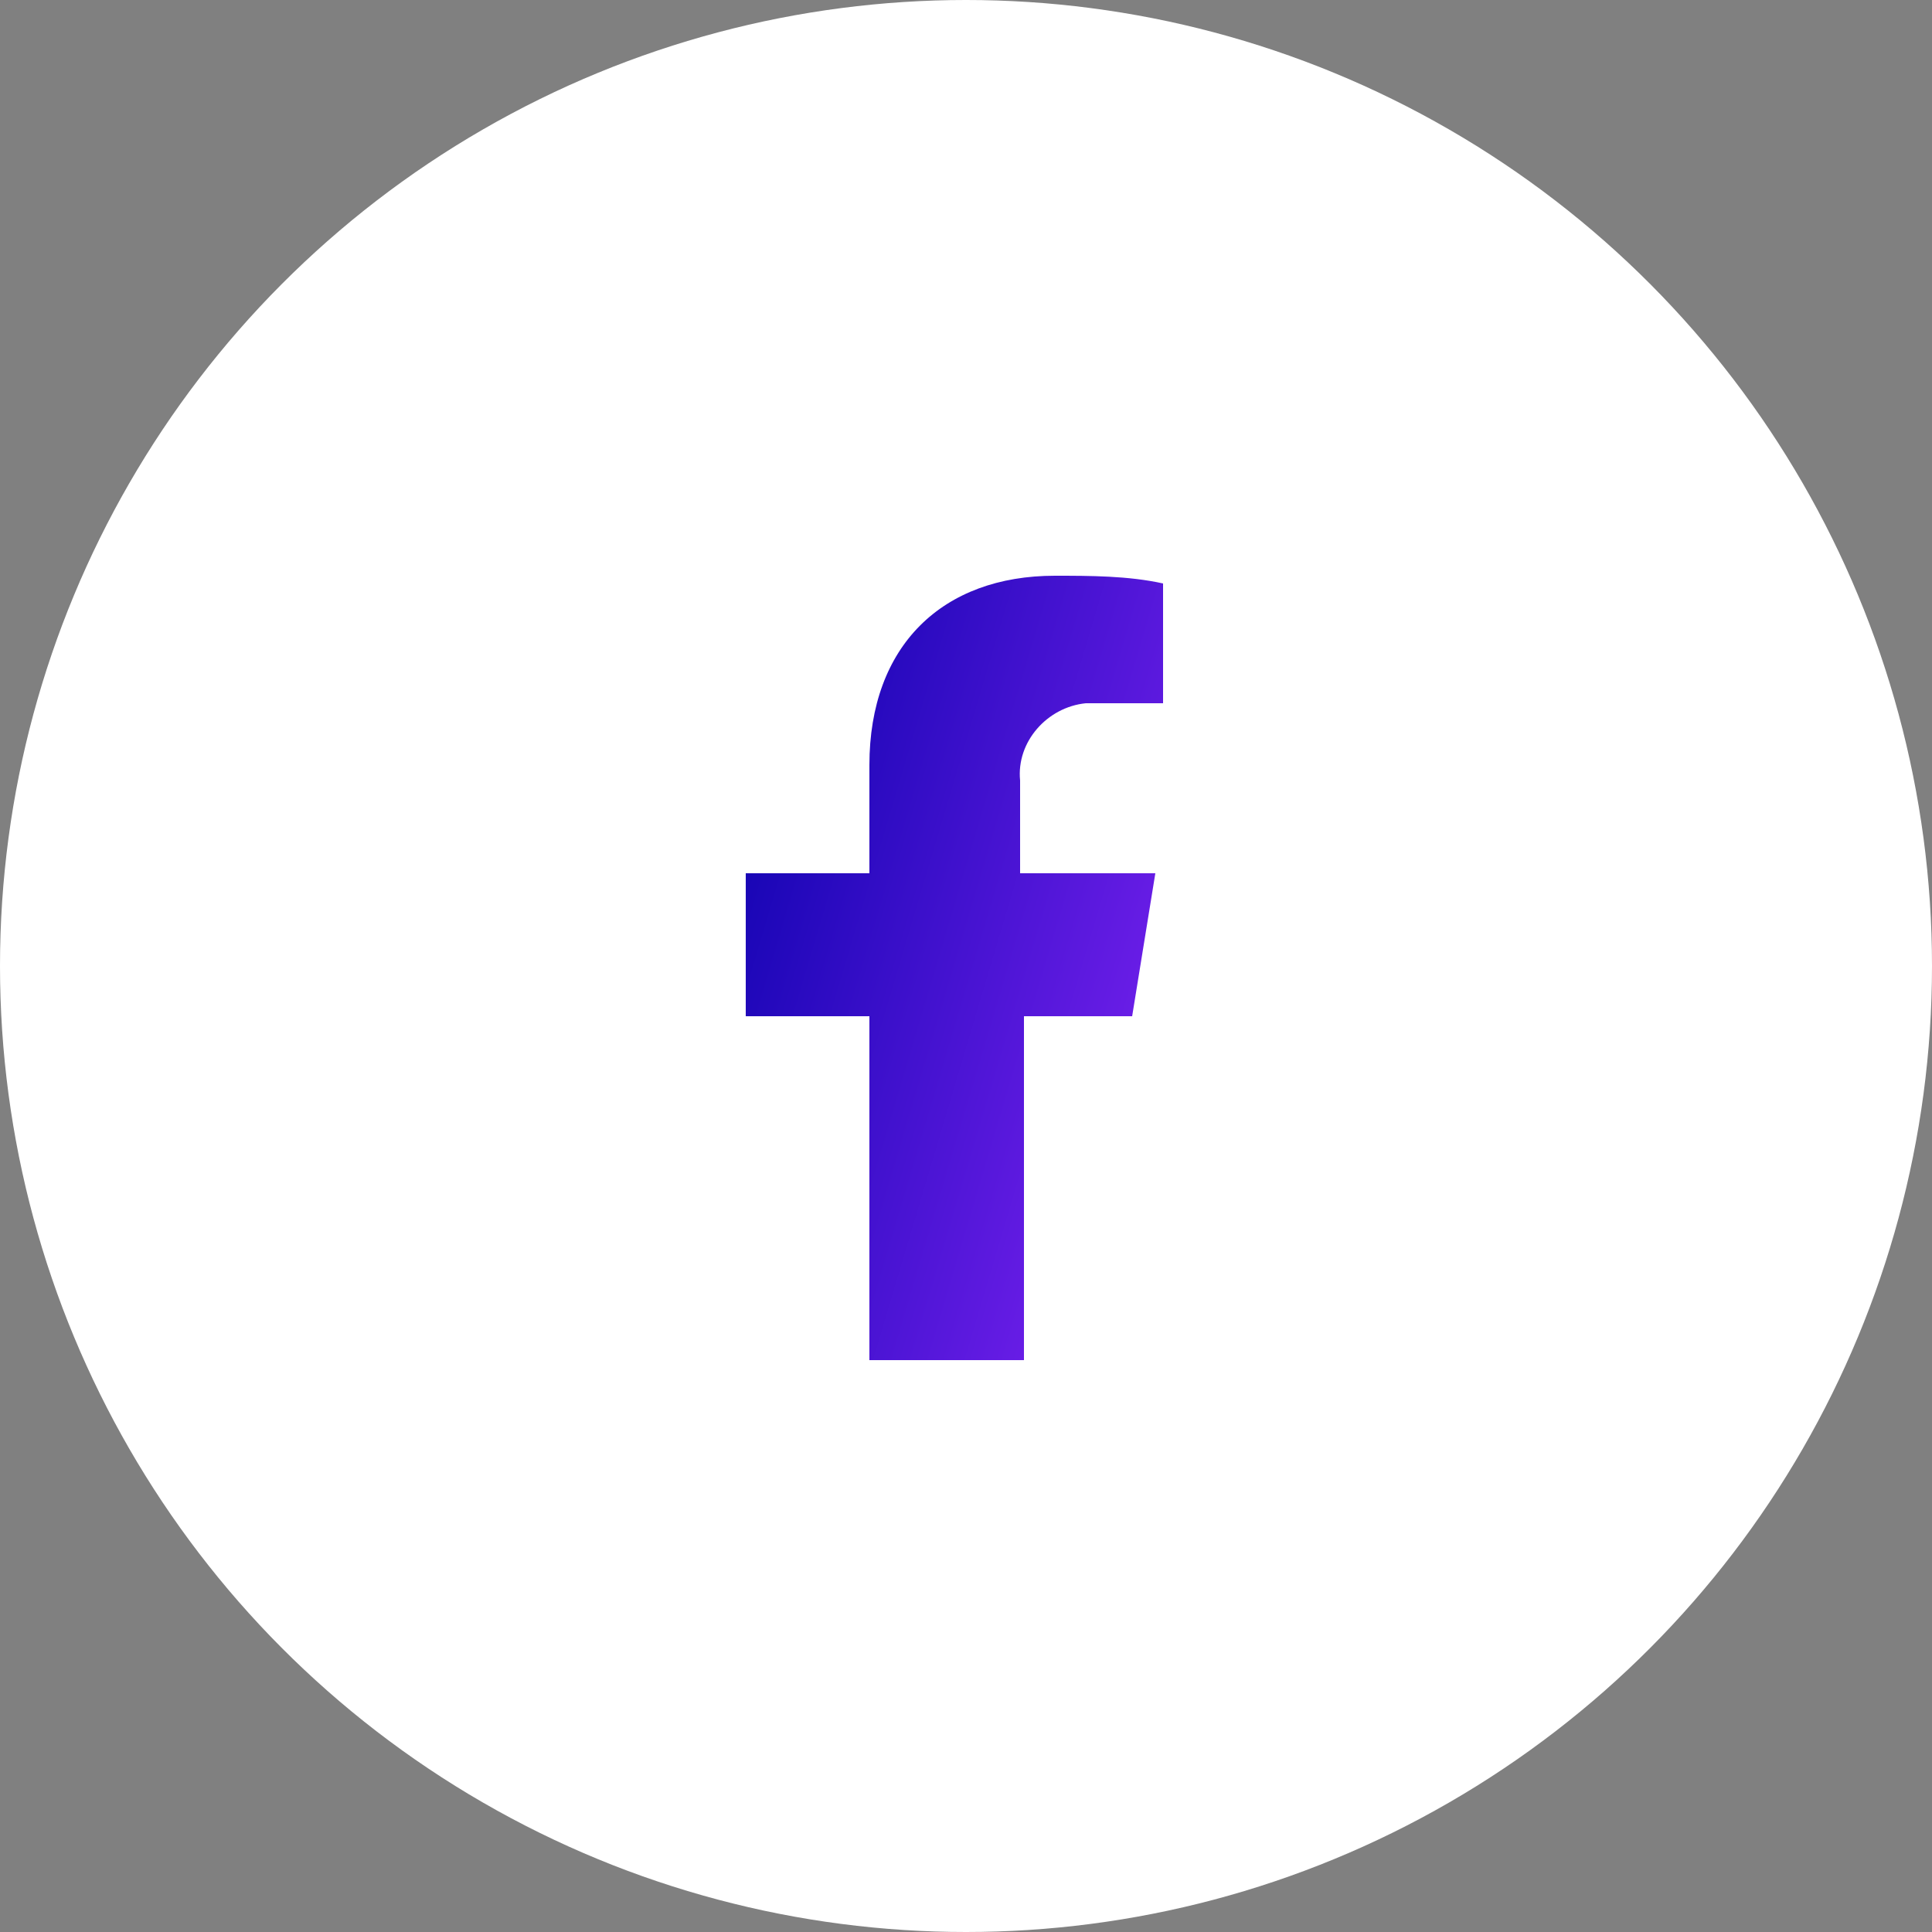
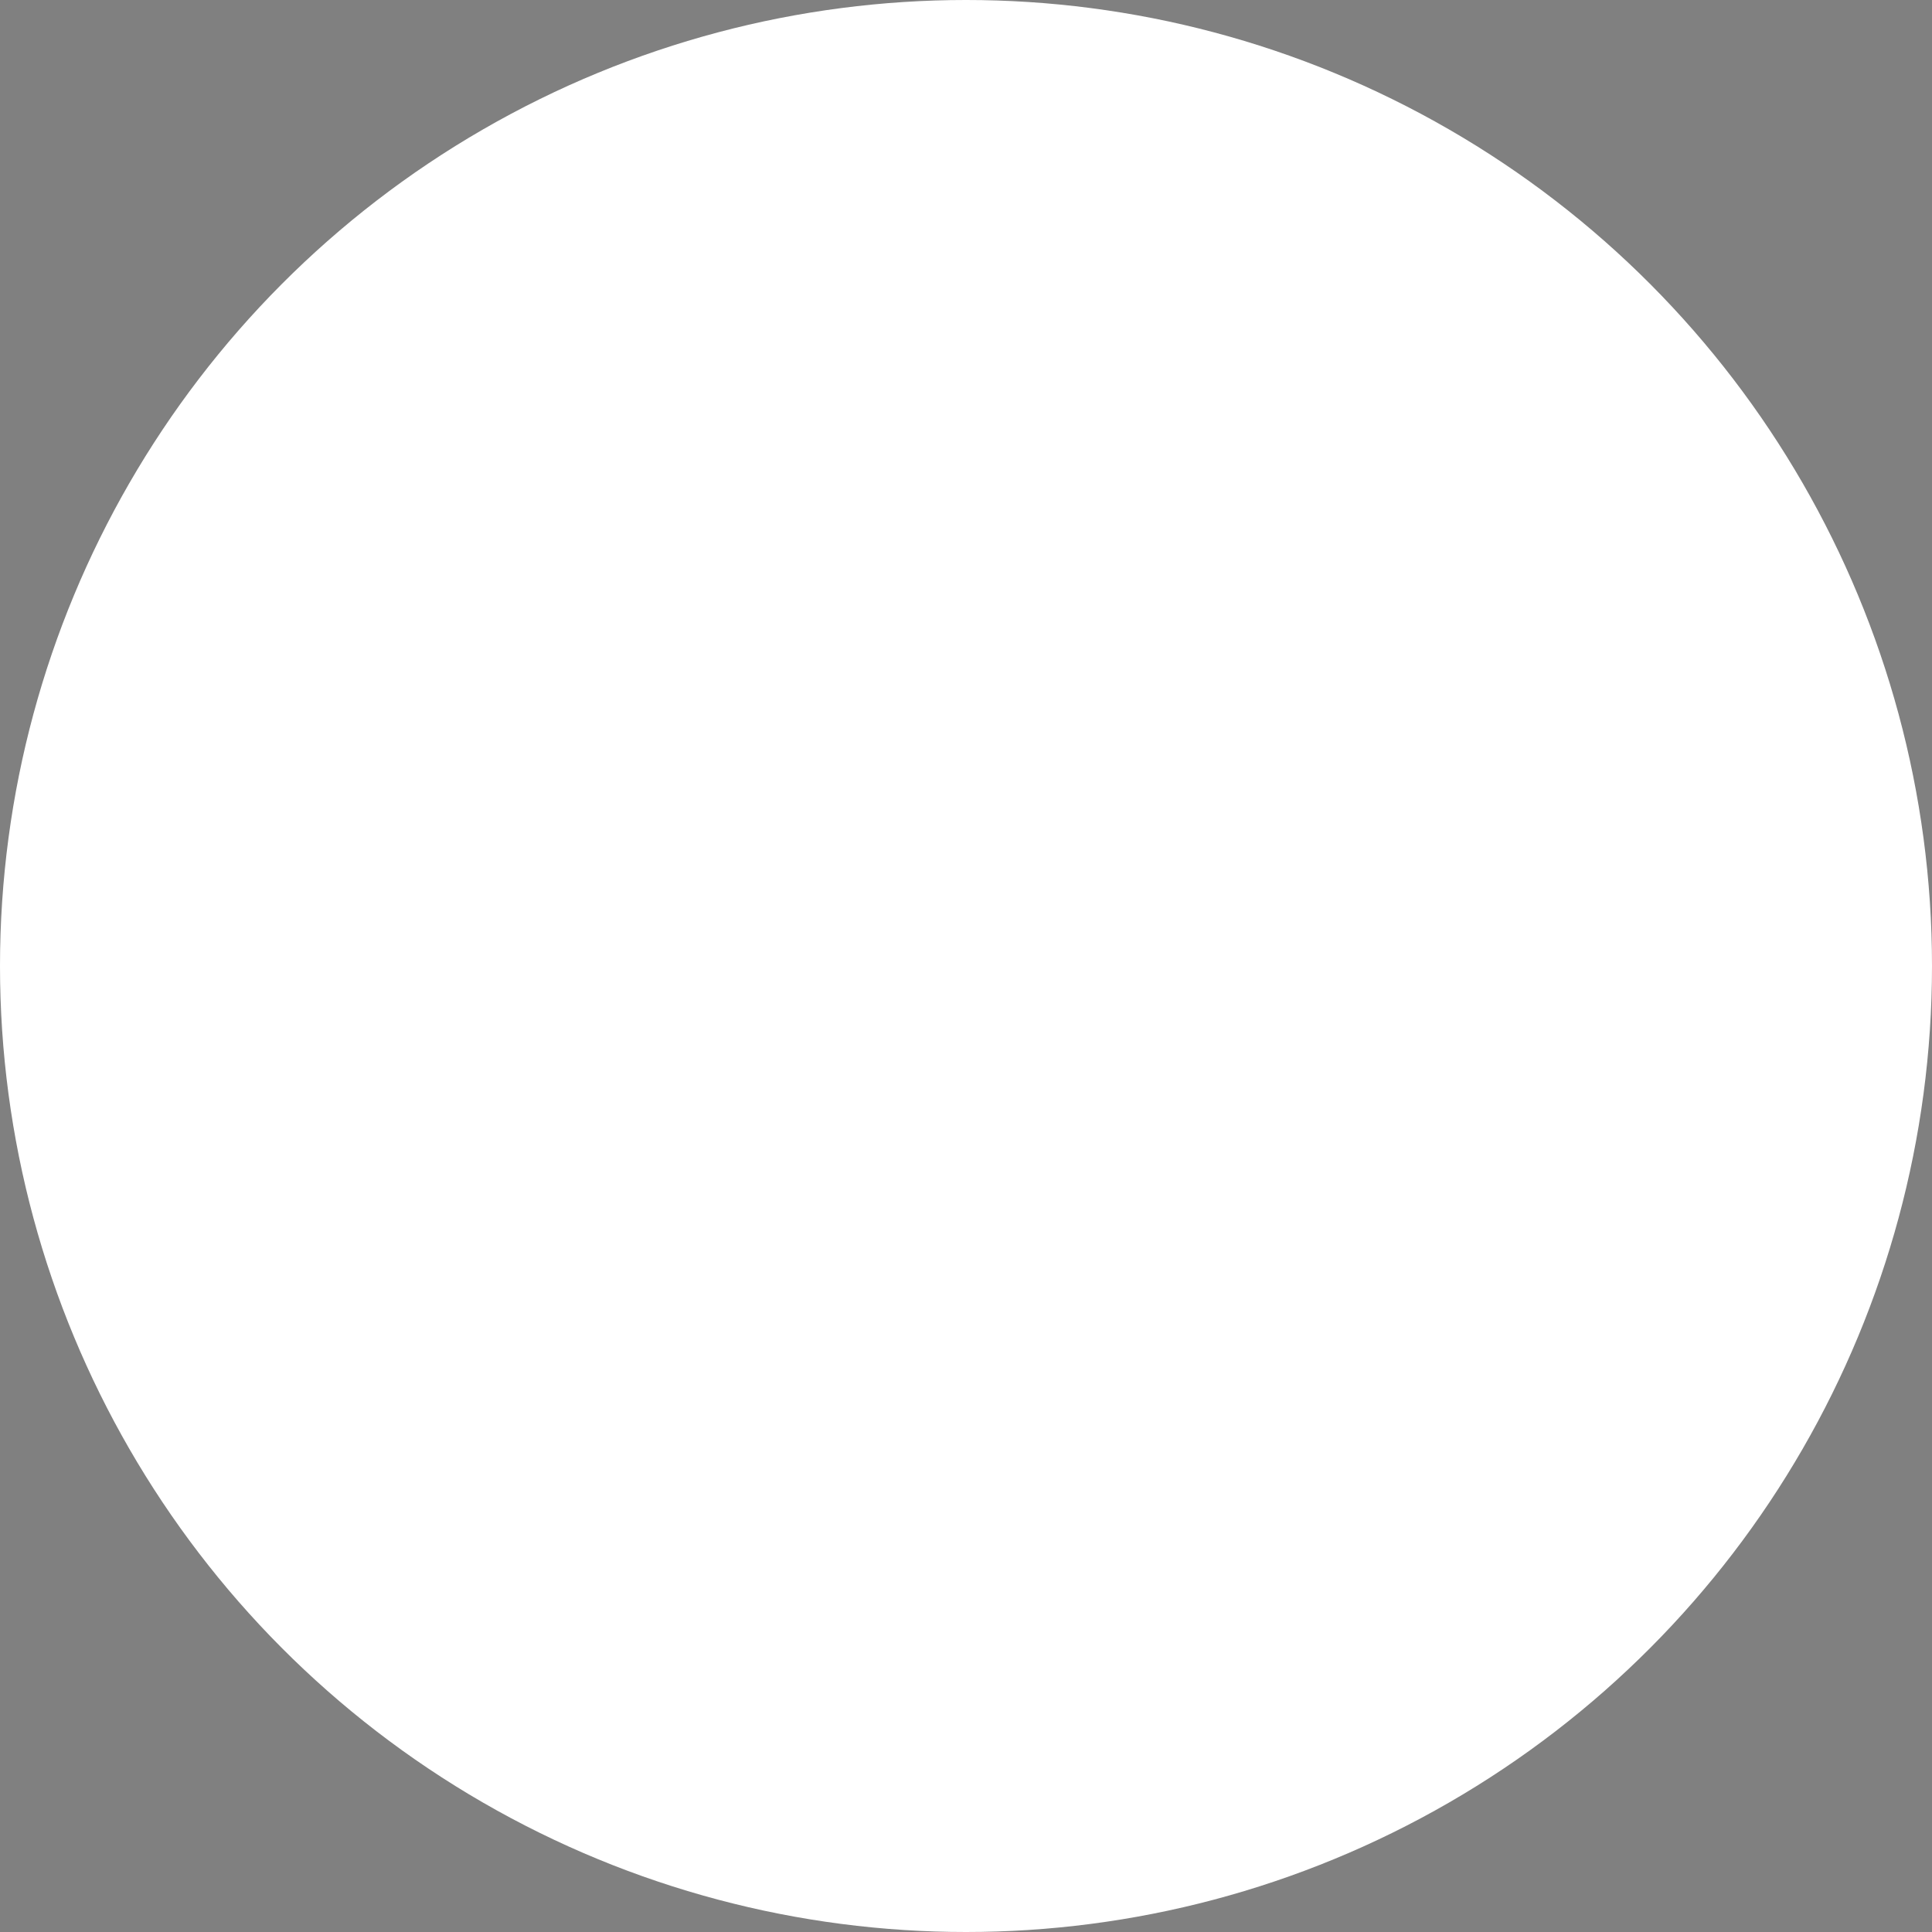
<svg xmlns="http://www.w3.org/2000/svg" version="1.1" id="Layer_1" x="0px" y="0px" viewBox="0 0 50 50" style="enable-background:new 0 0 50 50;" xml:space="preserve">
  <rect x="0" y="0" width="50" height="50" fill="#808080" stroke="none" />
  <style type="text/css">
	.st0{fill:#FFFFFF;}
	.st1{fill:url(#SVGID_1_);}
</style>
  <g transform="translate(-1437 -5112)">
    <circle class="st0" cx="1462" cy="5137" r="25" />
    <linearGradient id="SVGID_1_" gradientUnits="userSpaceOnUse" x1="1386.08" y1="5158.097" x2="1387.448" y2="5157.338" gradientTransform="matrix(10.846 0 0 -20.246 -13578.179 109559.75)">
      <stop offset="0" style="stop-color:#0600AA" />
      <stop offset="1" style="stop-color:#9129FF" />
    </linearGradient>
-     <path class="st1" d="M1466.3,5138.3l0.6-3.7h-3.5v-2.4c-0.1-1,0.7-1.9,1.7-2c0.1,0,0.3,0,0.4,0h1.6v-3.1c-0.9-0.2-1.9-0.2-2.8-0.2   c-2.9,0-4.8,1.8-4.8,4.9v2.8h-3.2v3.7h3.2v8.9h4v-8.9H1466.3z" />
  </g>
</svg>